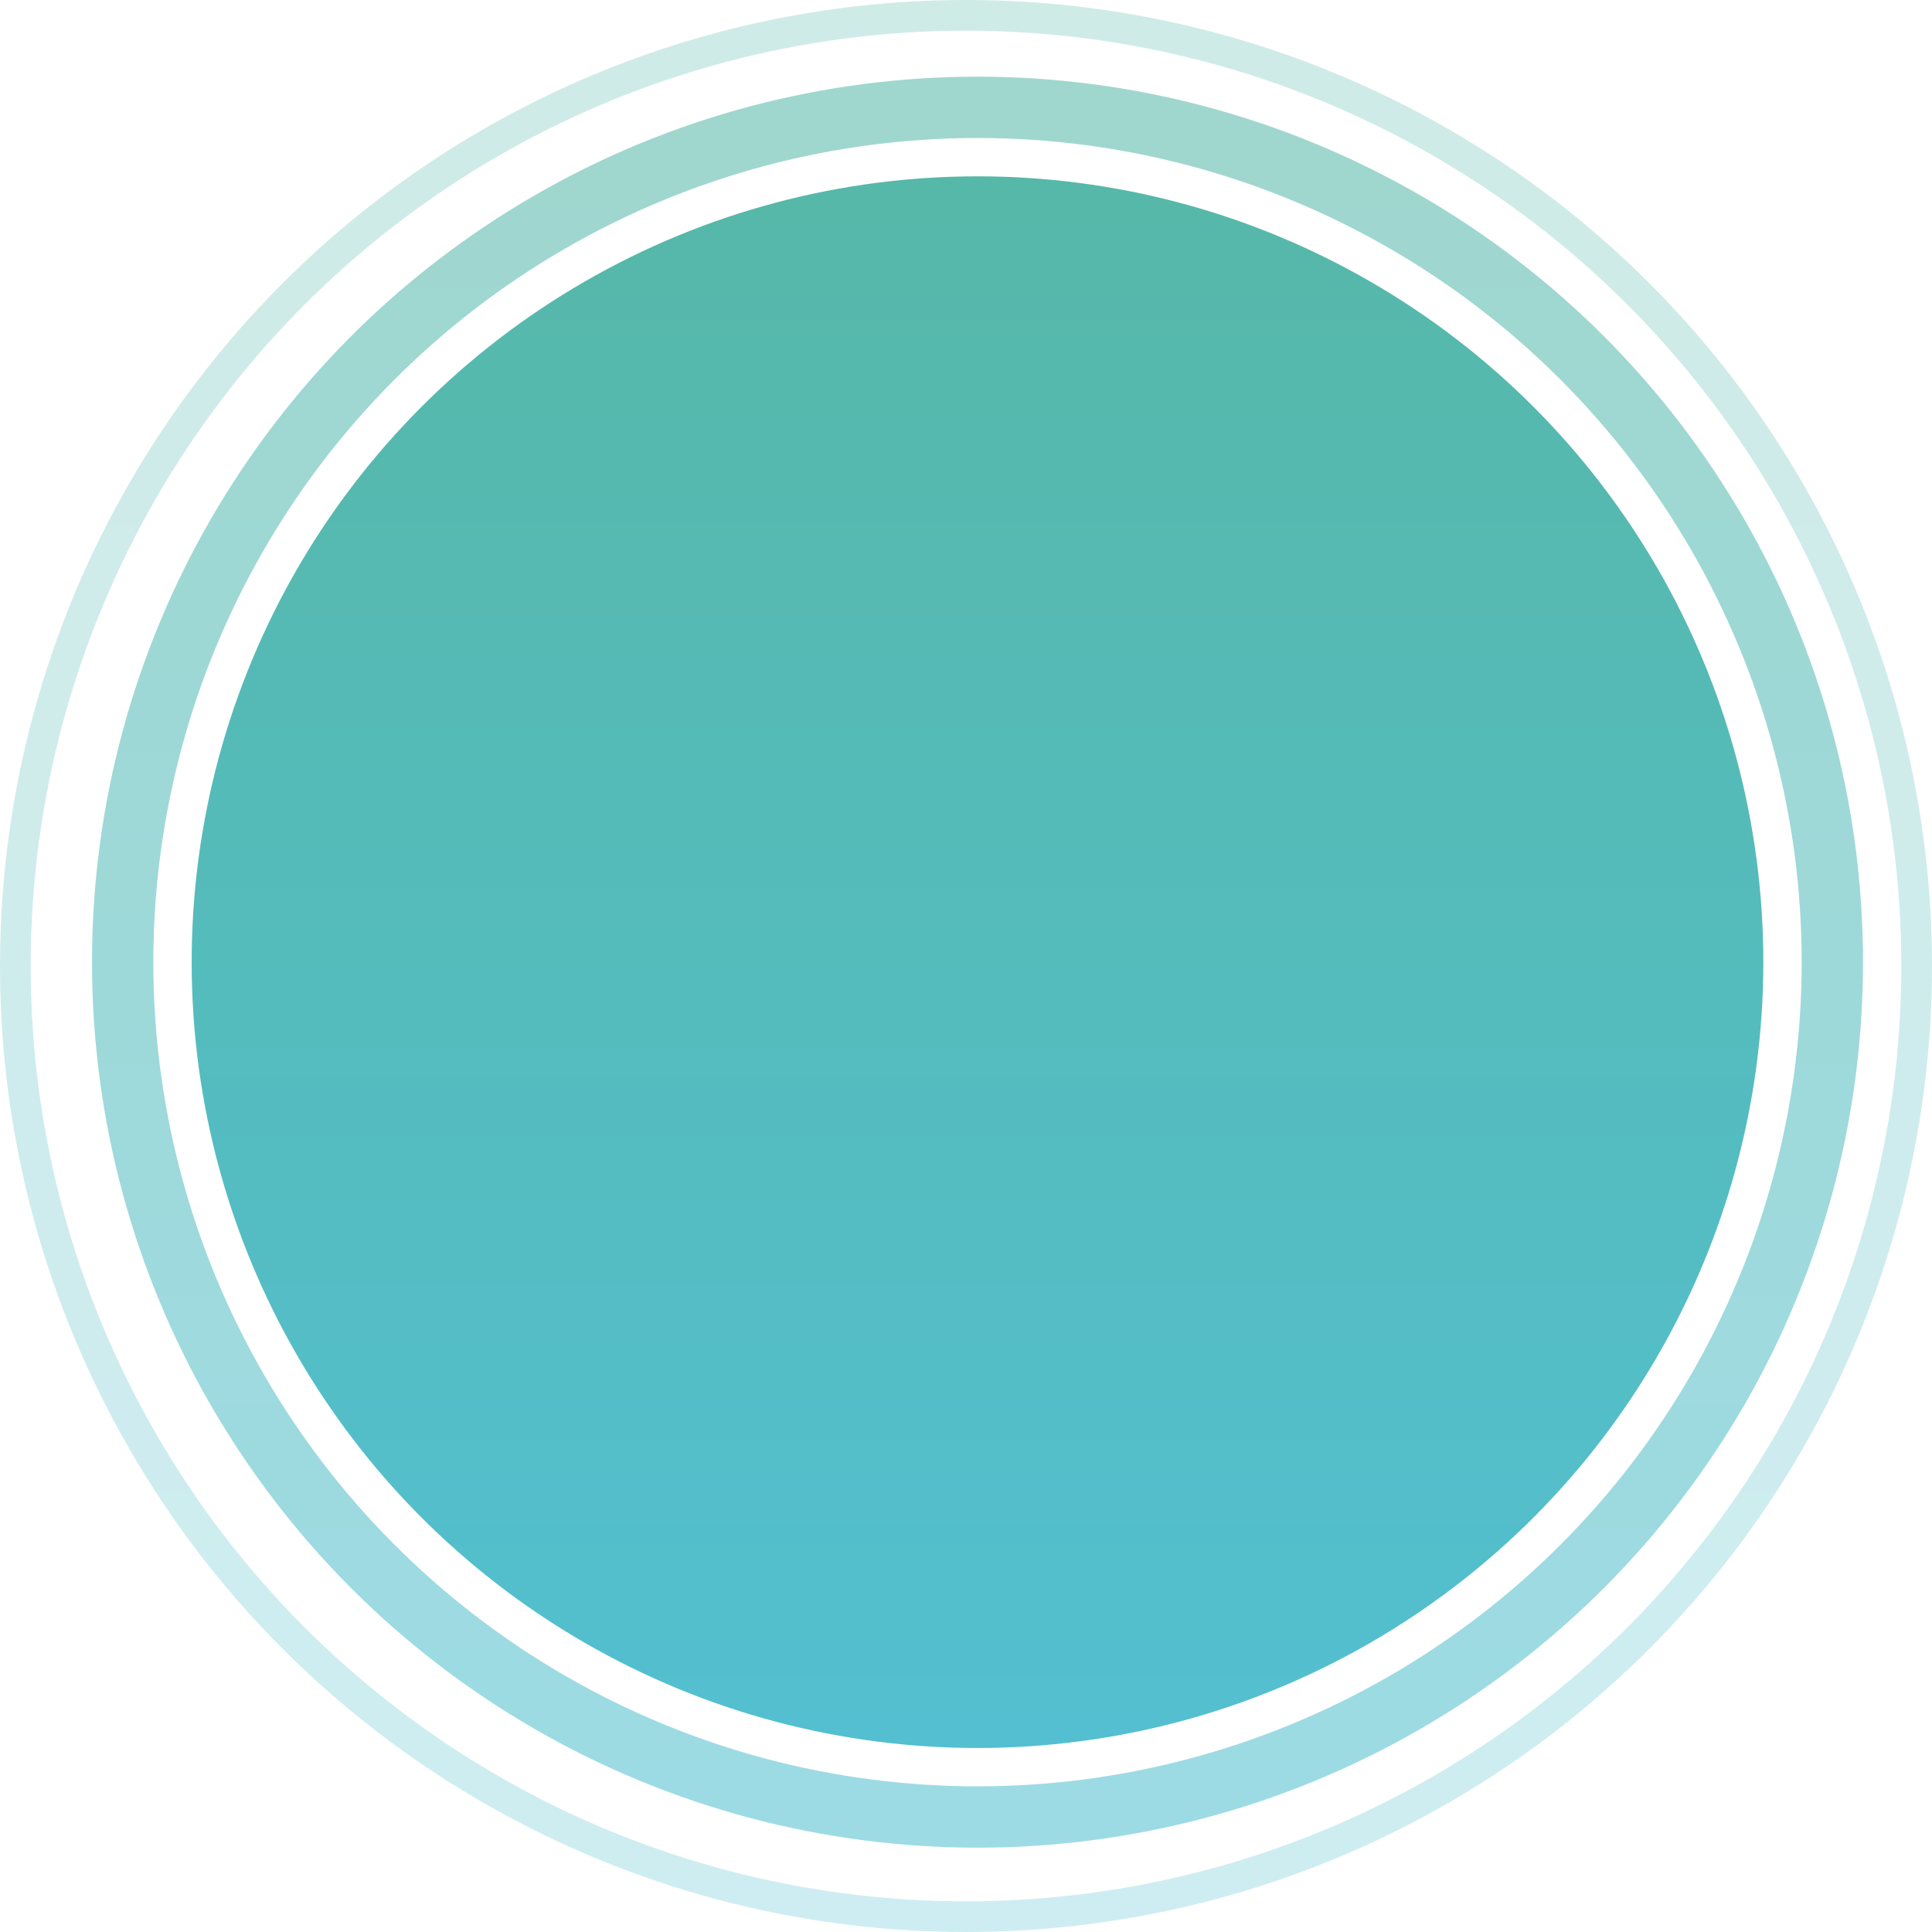
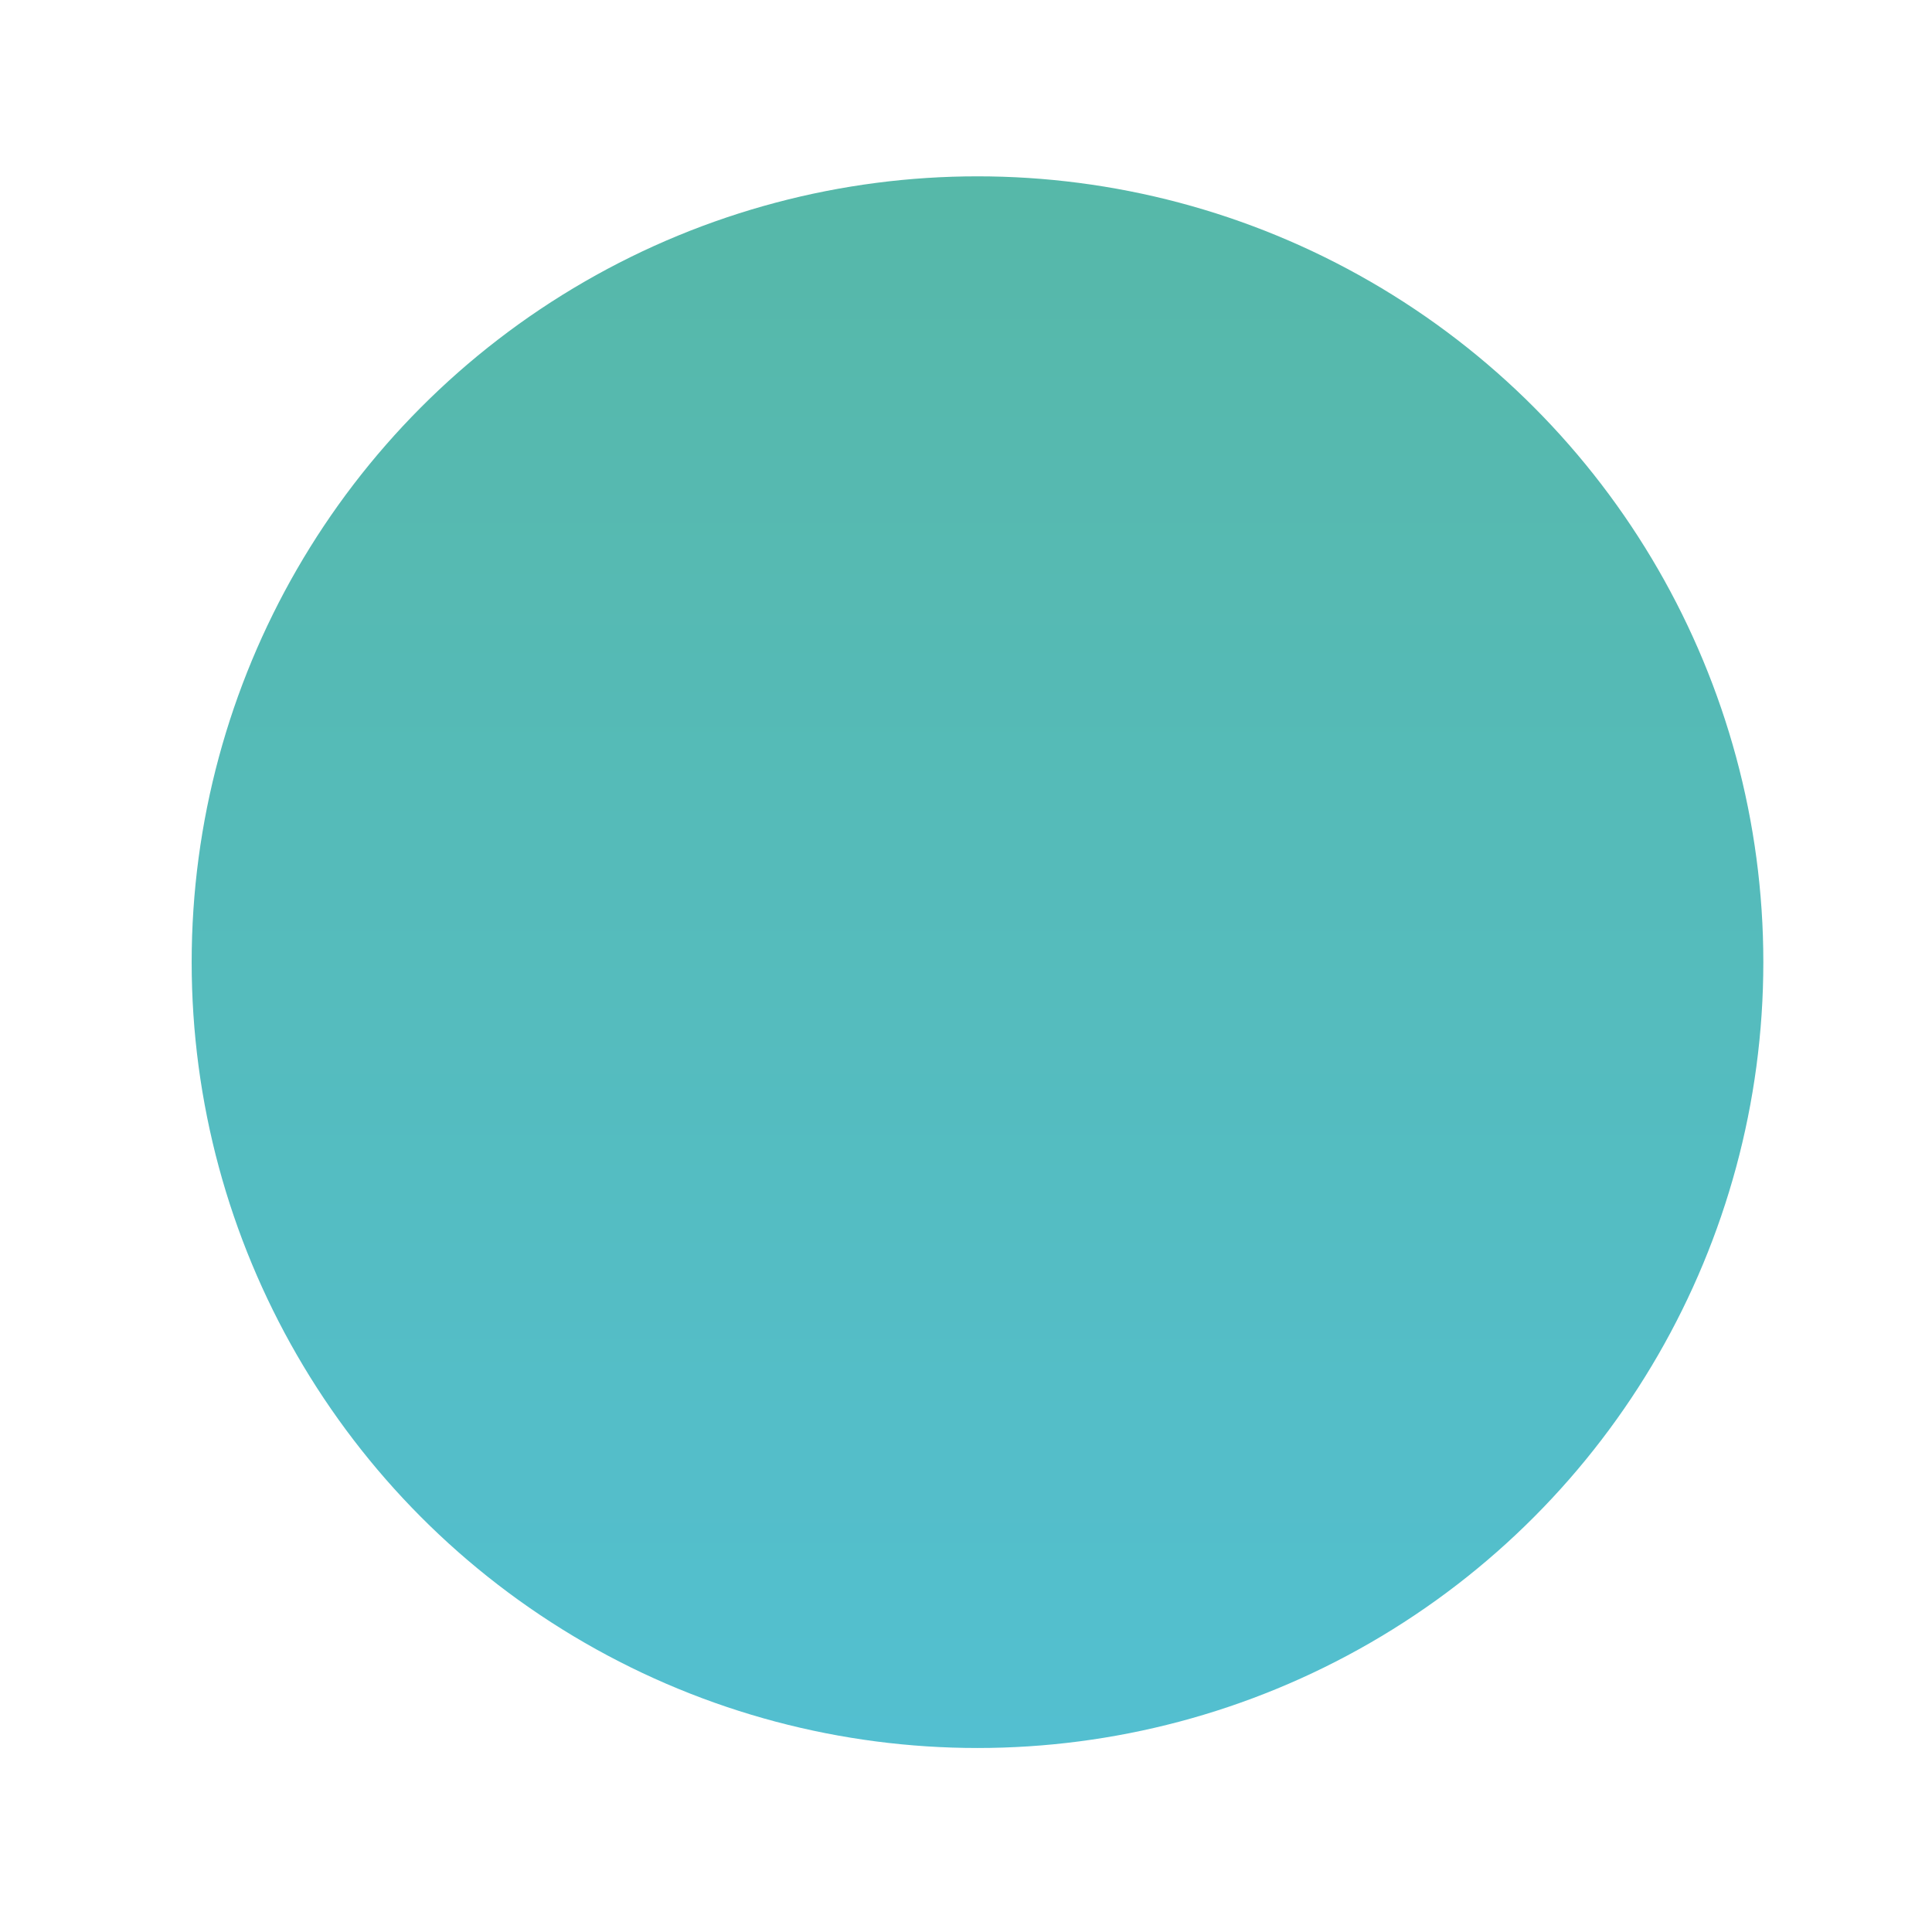
<svg xmlns="http://www.w3.org/2000/svg" width="252" height="252" viewBox="0 0 252 252" fill="none">
  <circle opacity="0.7" cx="127.5" cy="125.5" r="102.5" fill="url(#paint0_linear_873_36279)" />
-   <circle opacity="0.4" cx="127.5" cy="125.5" r="111.5" stroke="url(#paint1_linear_873_36279)" stroke-width="8" />
-   <circle opacity="0.2" cx="126" cy="126" r="124" stroke="url(#paint2_linear_873_36279)" stroke-width="4" />
  <defs>
    <linearGradient id="paint0_linear_873_36279" x1="127.5" y1="228" x2="127.5" y2="23" gradientUnits="userSpaceOnUse">
      <stop stop-color="#0AA5BD" />
      <stop offset="1" stop-color="#0F9A84" />
    </linearGradient>
    <linearGradient id="paint1_linear_873_36279" x1="127.5" y1="241" x2="127.5" y2="10" gradientUnits="userSpaceOnUse">
      <stop stop-color="#0AA5BD" />
      <stop offset="1" stop-color="#0F9A84" />
    </linearGradient>
    <linearGradient id="paint2_linear_873_36279" x1="126" y1="252" x2="126" y2="-2.30624e-06" gradientUnits="userSpaceOnUse">
      <stop stop-color="#0AA5BD" />
      <stop offset="1" stop-color="#0F9A84" />
    </linearGradient>
  </defs>
</svg>